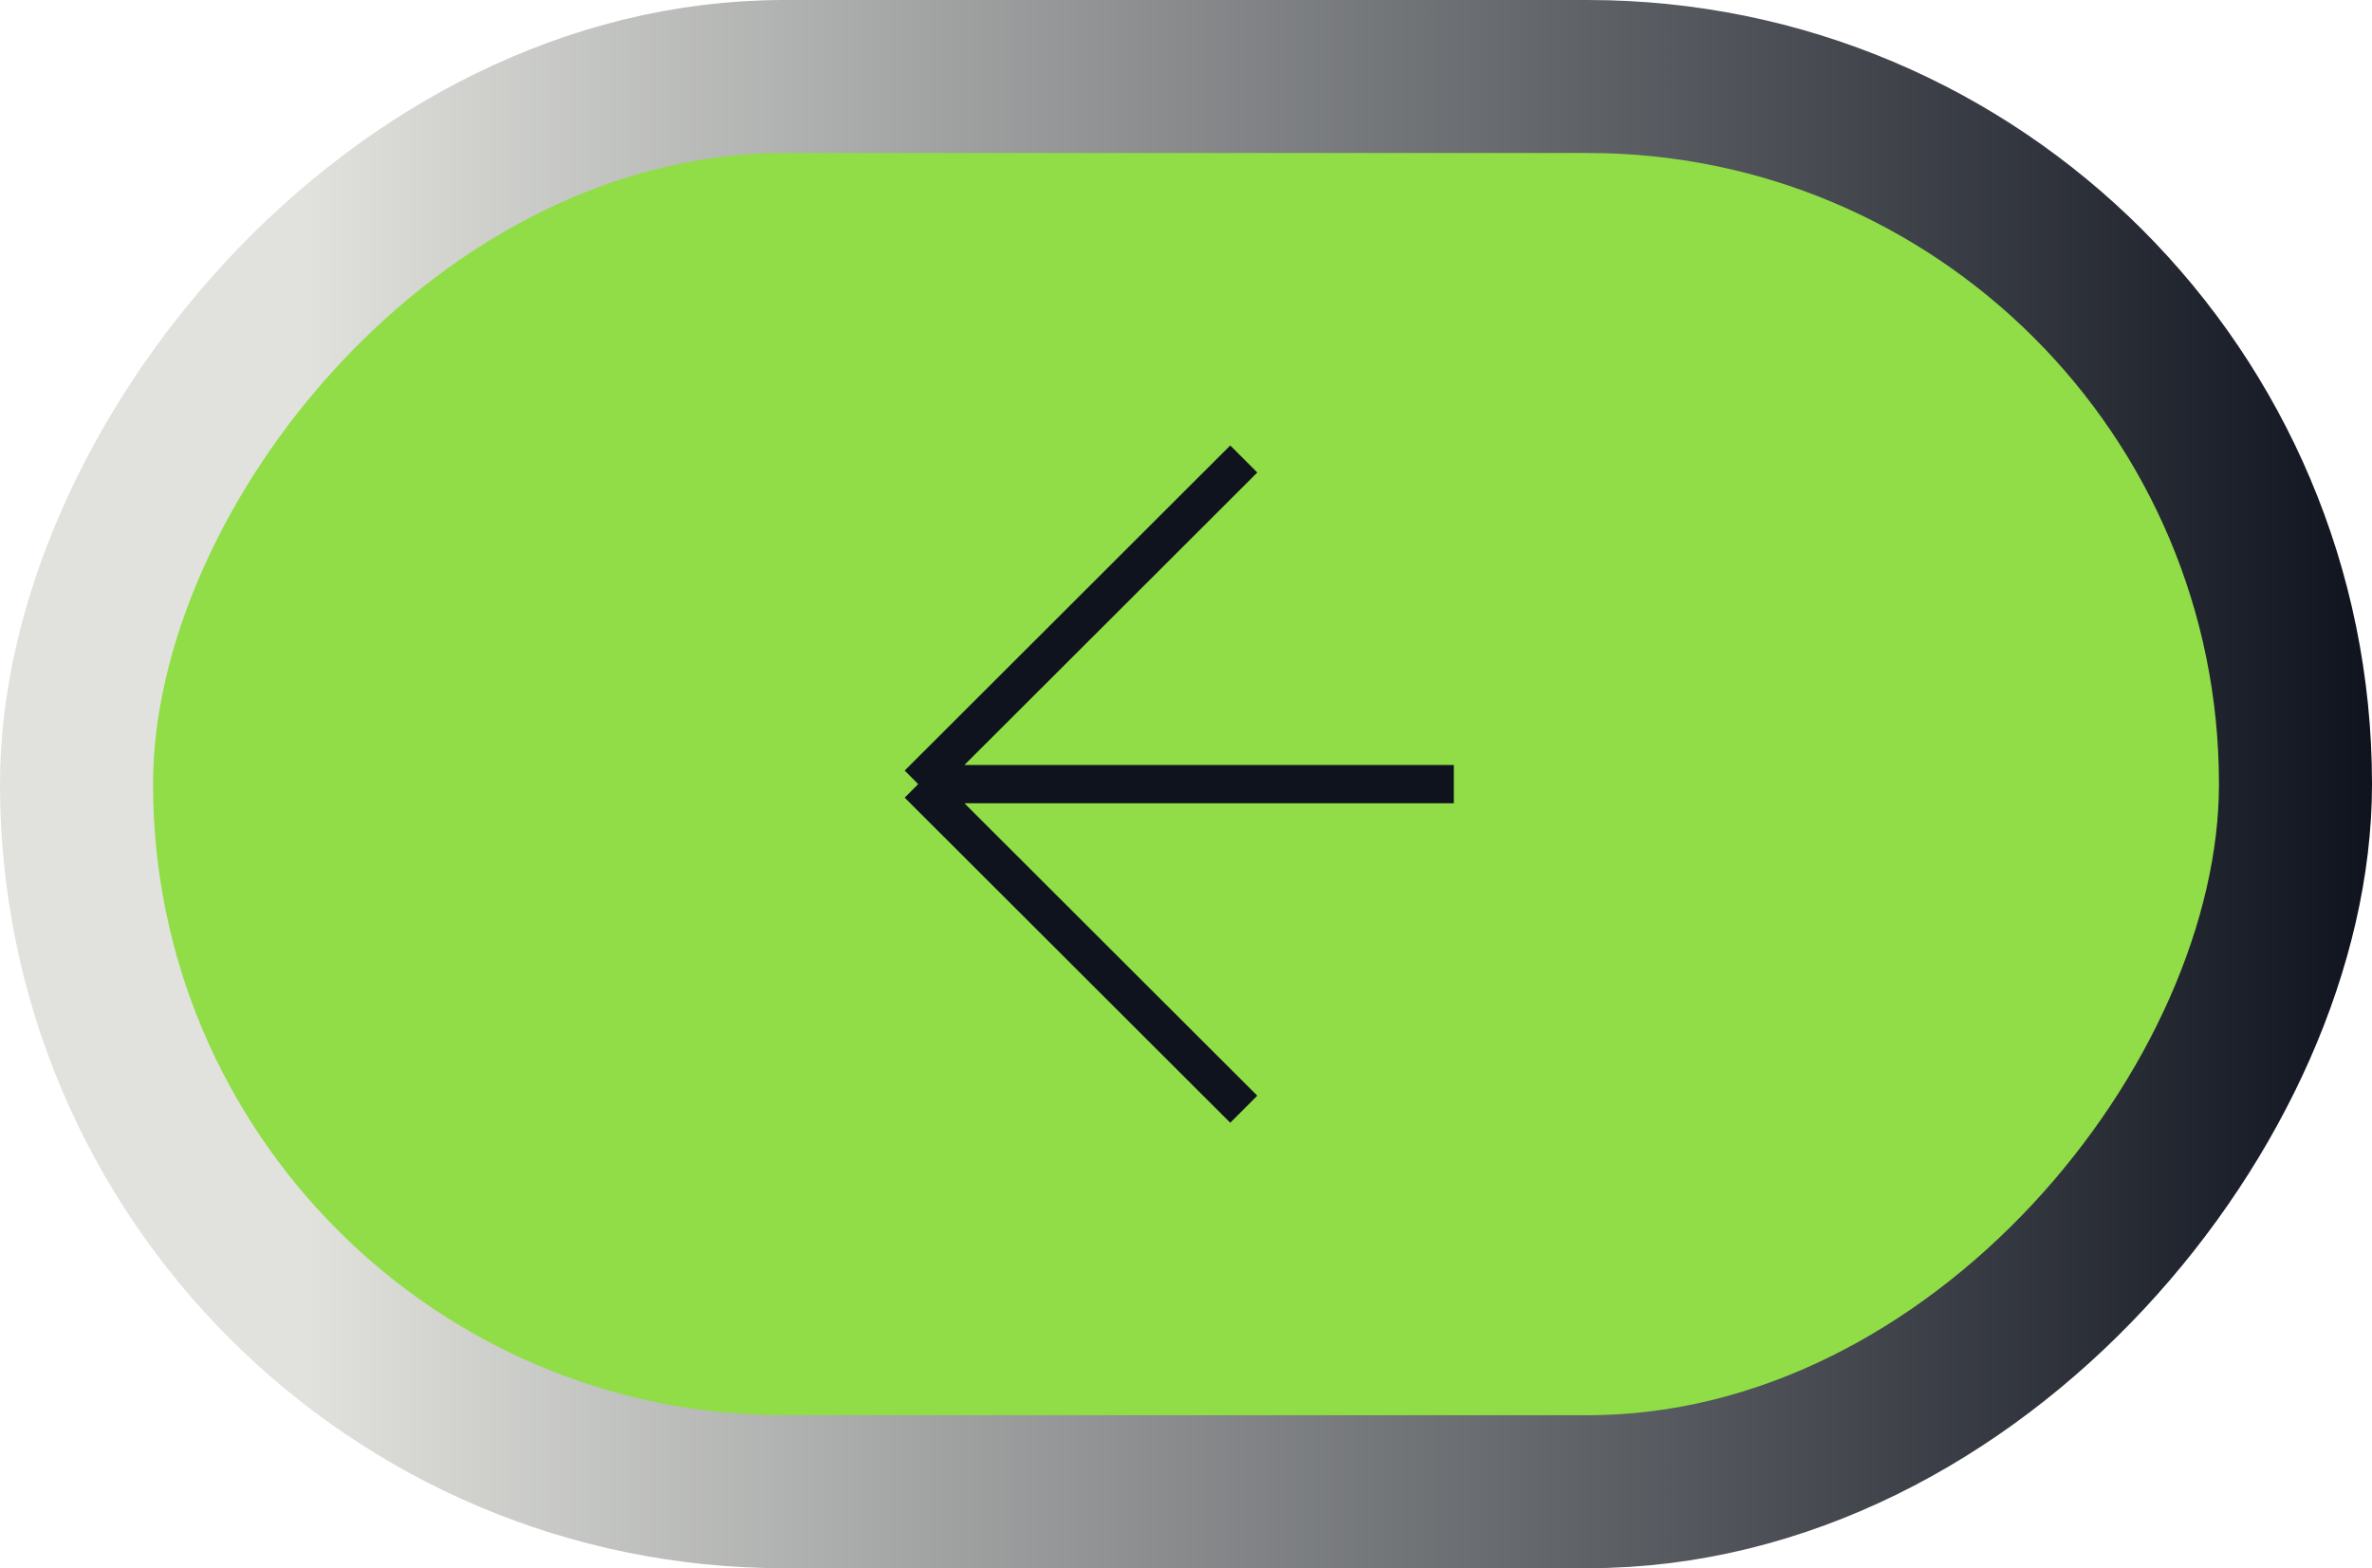
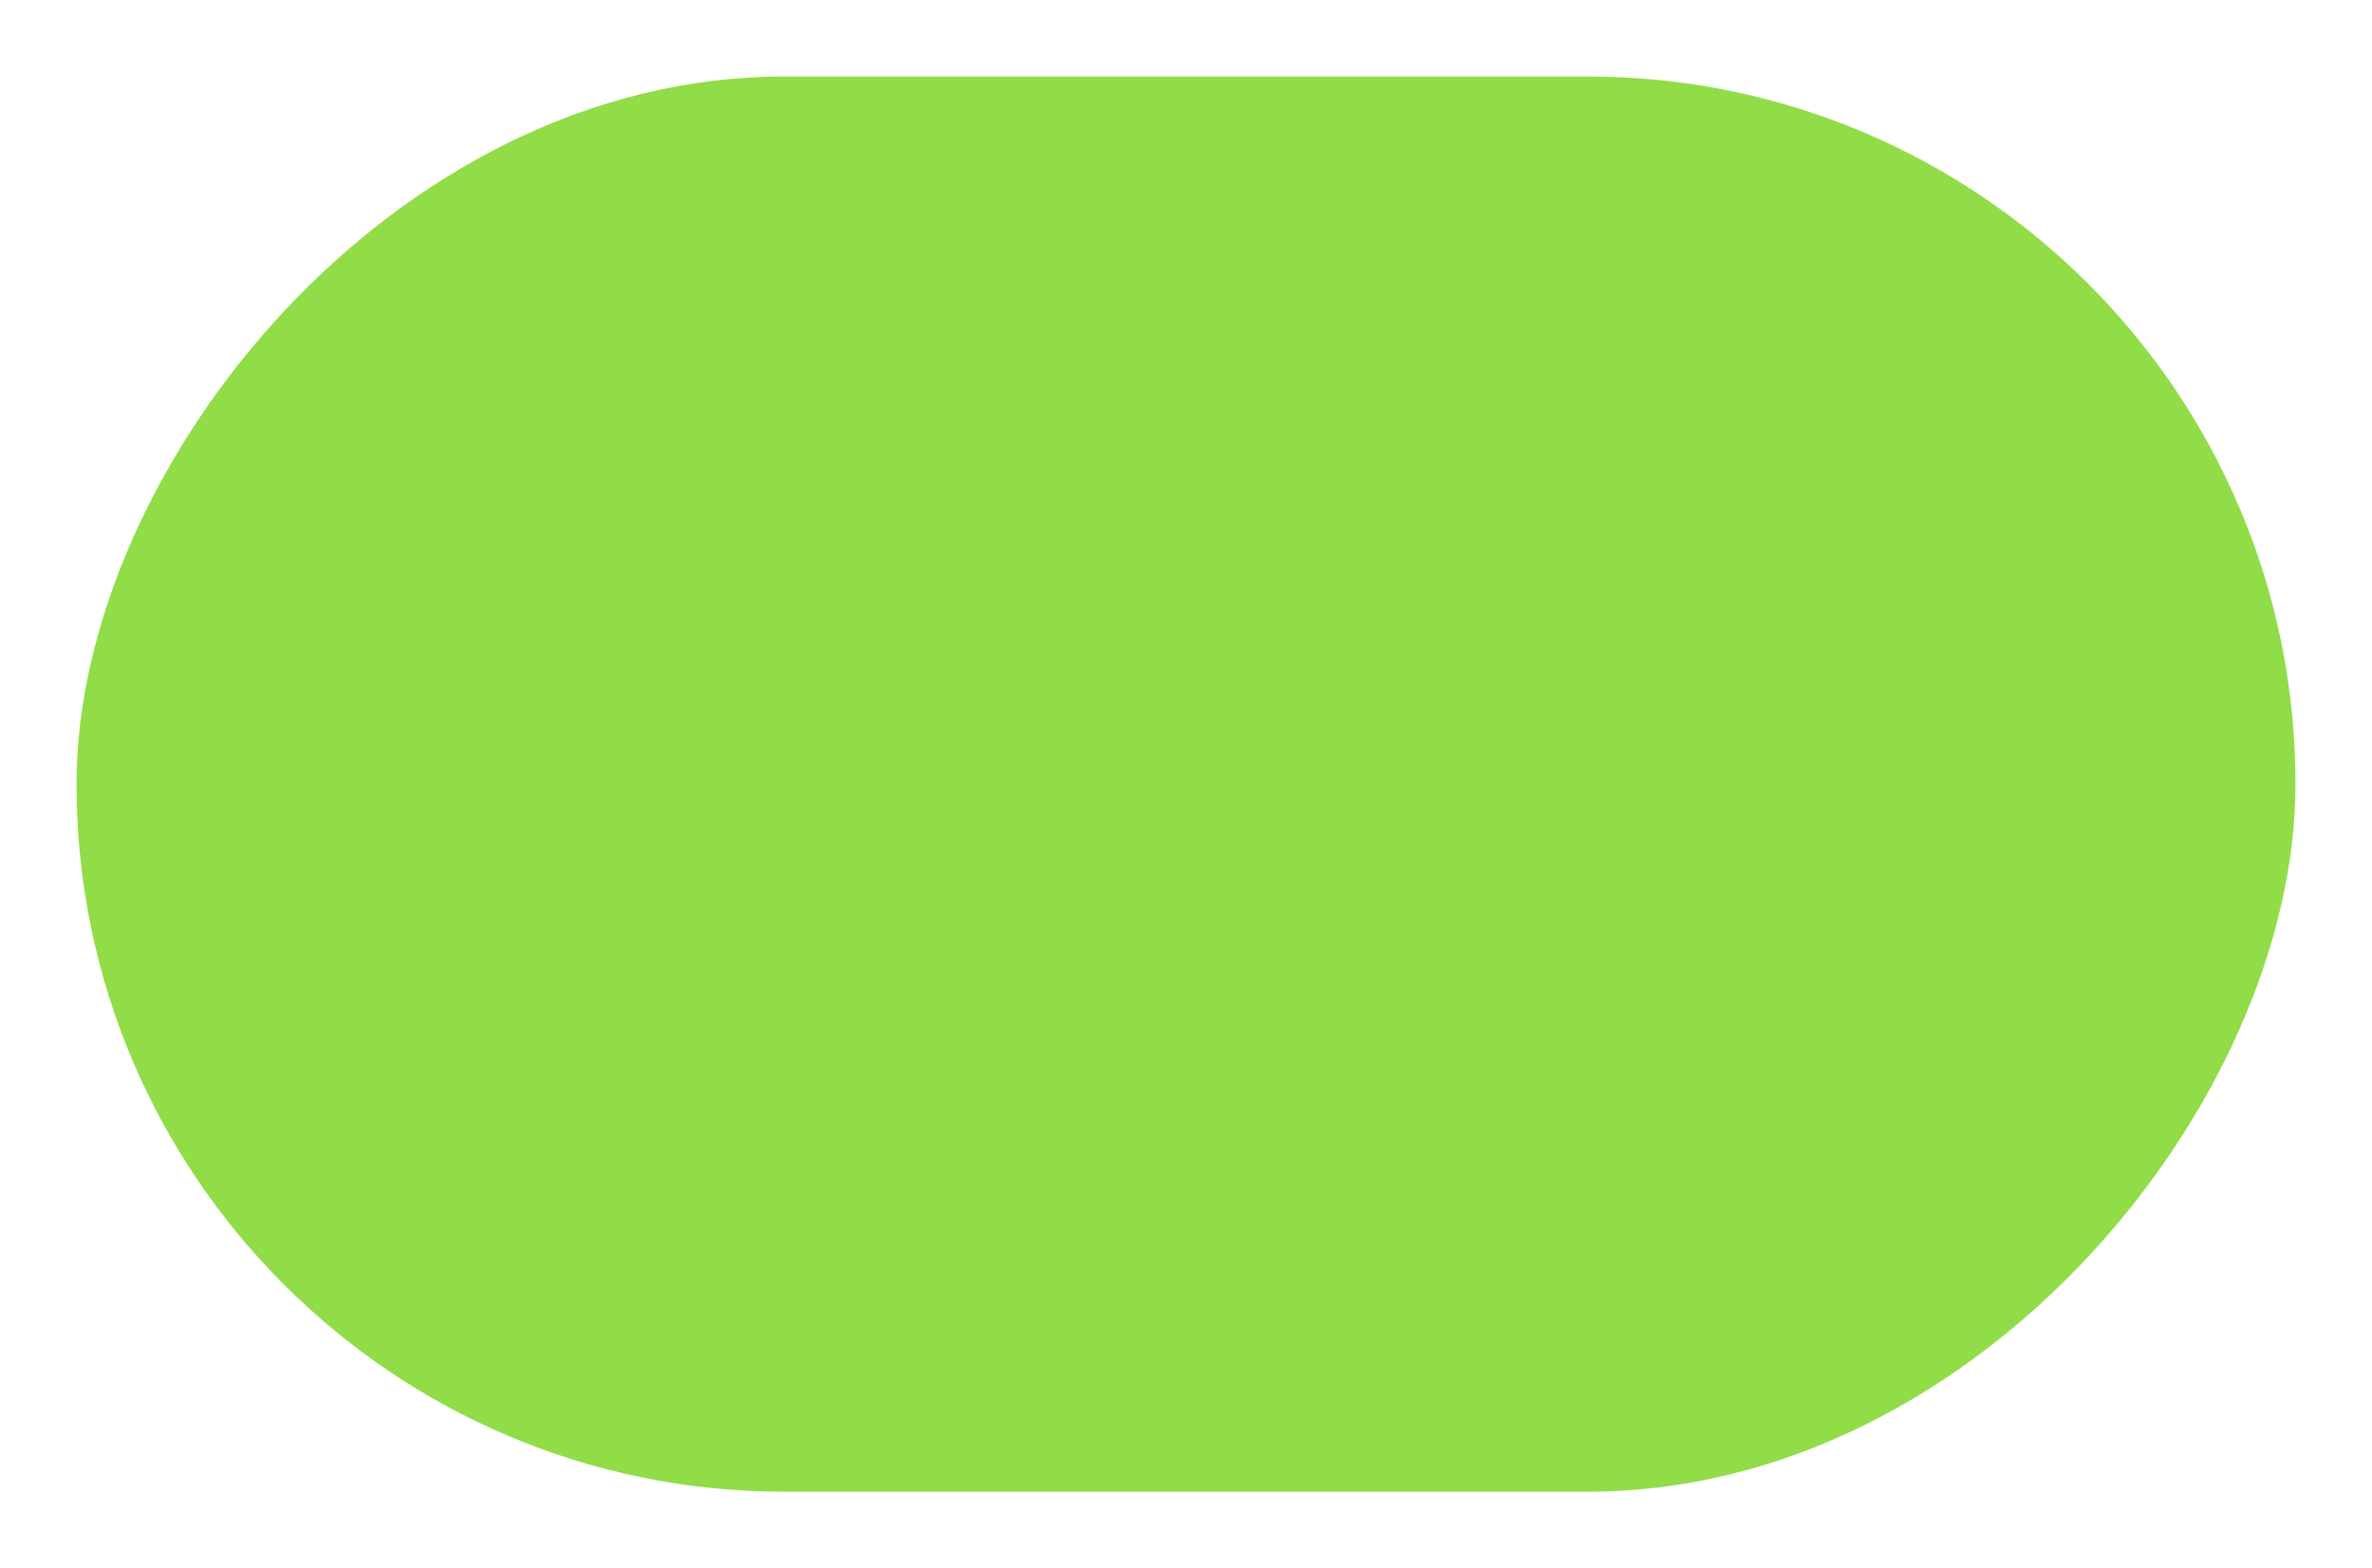
<svg xmlns="http://www.w3.org/2000/svg" width="62" height="41" viewBox="0 0 62 41" fill="none">
  <rect x="2" y="-2" width="58" height="37" rx="18.5" transform="matrix(-1 0 0 1 62 4)" fill="#90DD47" />
-   <rect x="2" y="-2" width="58" height="37" rx="18.5" transform="matrix(-1 0 0 1 62 4)" stroke="url(#paint0_linear_241_2230)" stroke-width="4" />
-   <path d="M32.51 12L24 20.5M24 20.5L32.51 29M24 20.5H38" stroke="#0F131E" />
  <defs>
    <linearGradient id="paint0_linear_241_2230" x1="0" y1="16.5" x2="54" y2="16.5" gradientUnits="userSpaceOnUse">
      <stop stop-color="#0F131E" />
      <stop offset="1" stop-color="#E1E2DD" />
    </linearGradient>
  </defs>
</svg>